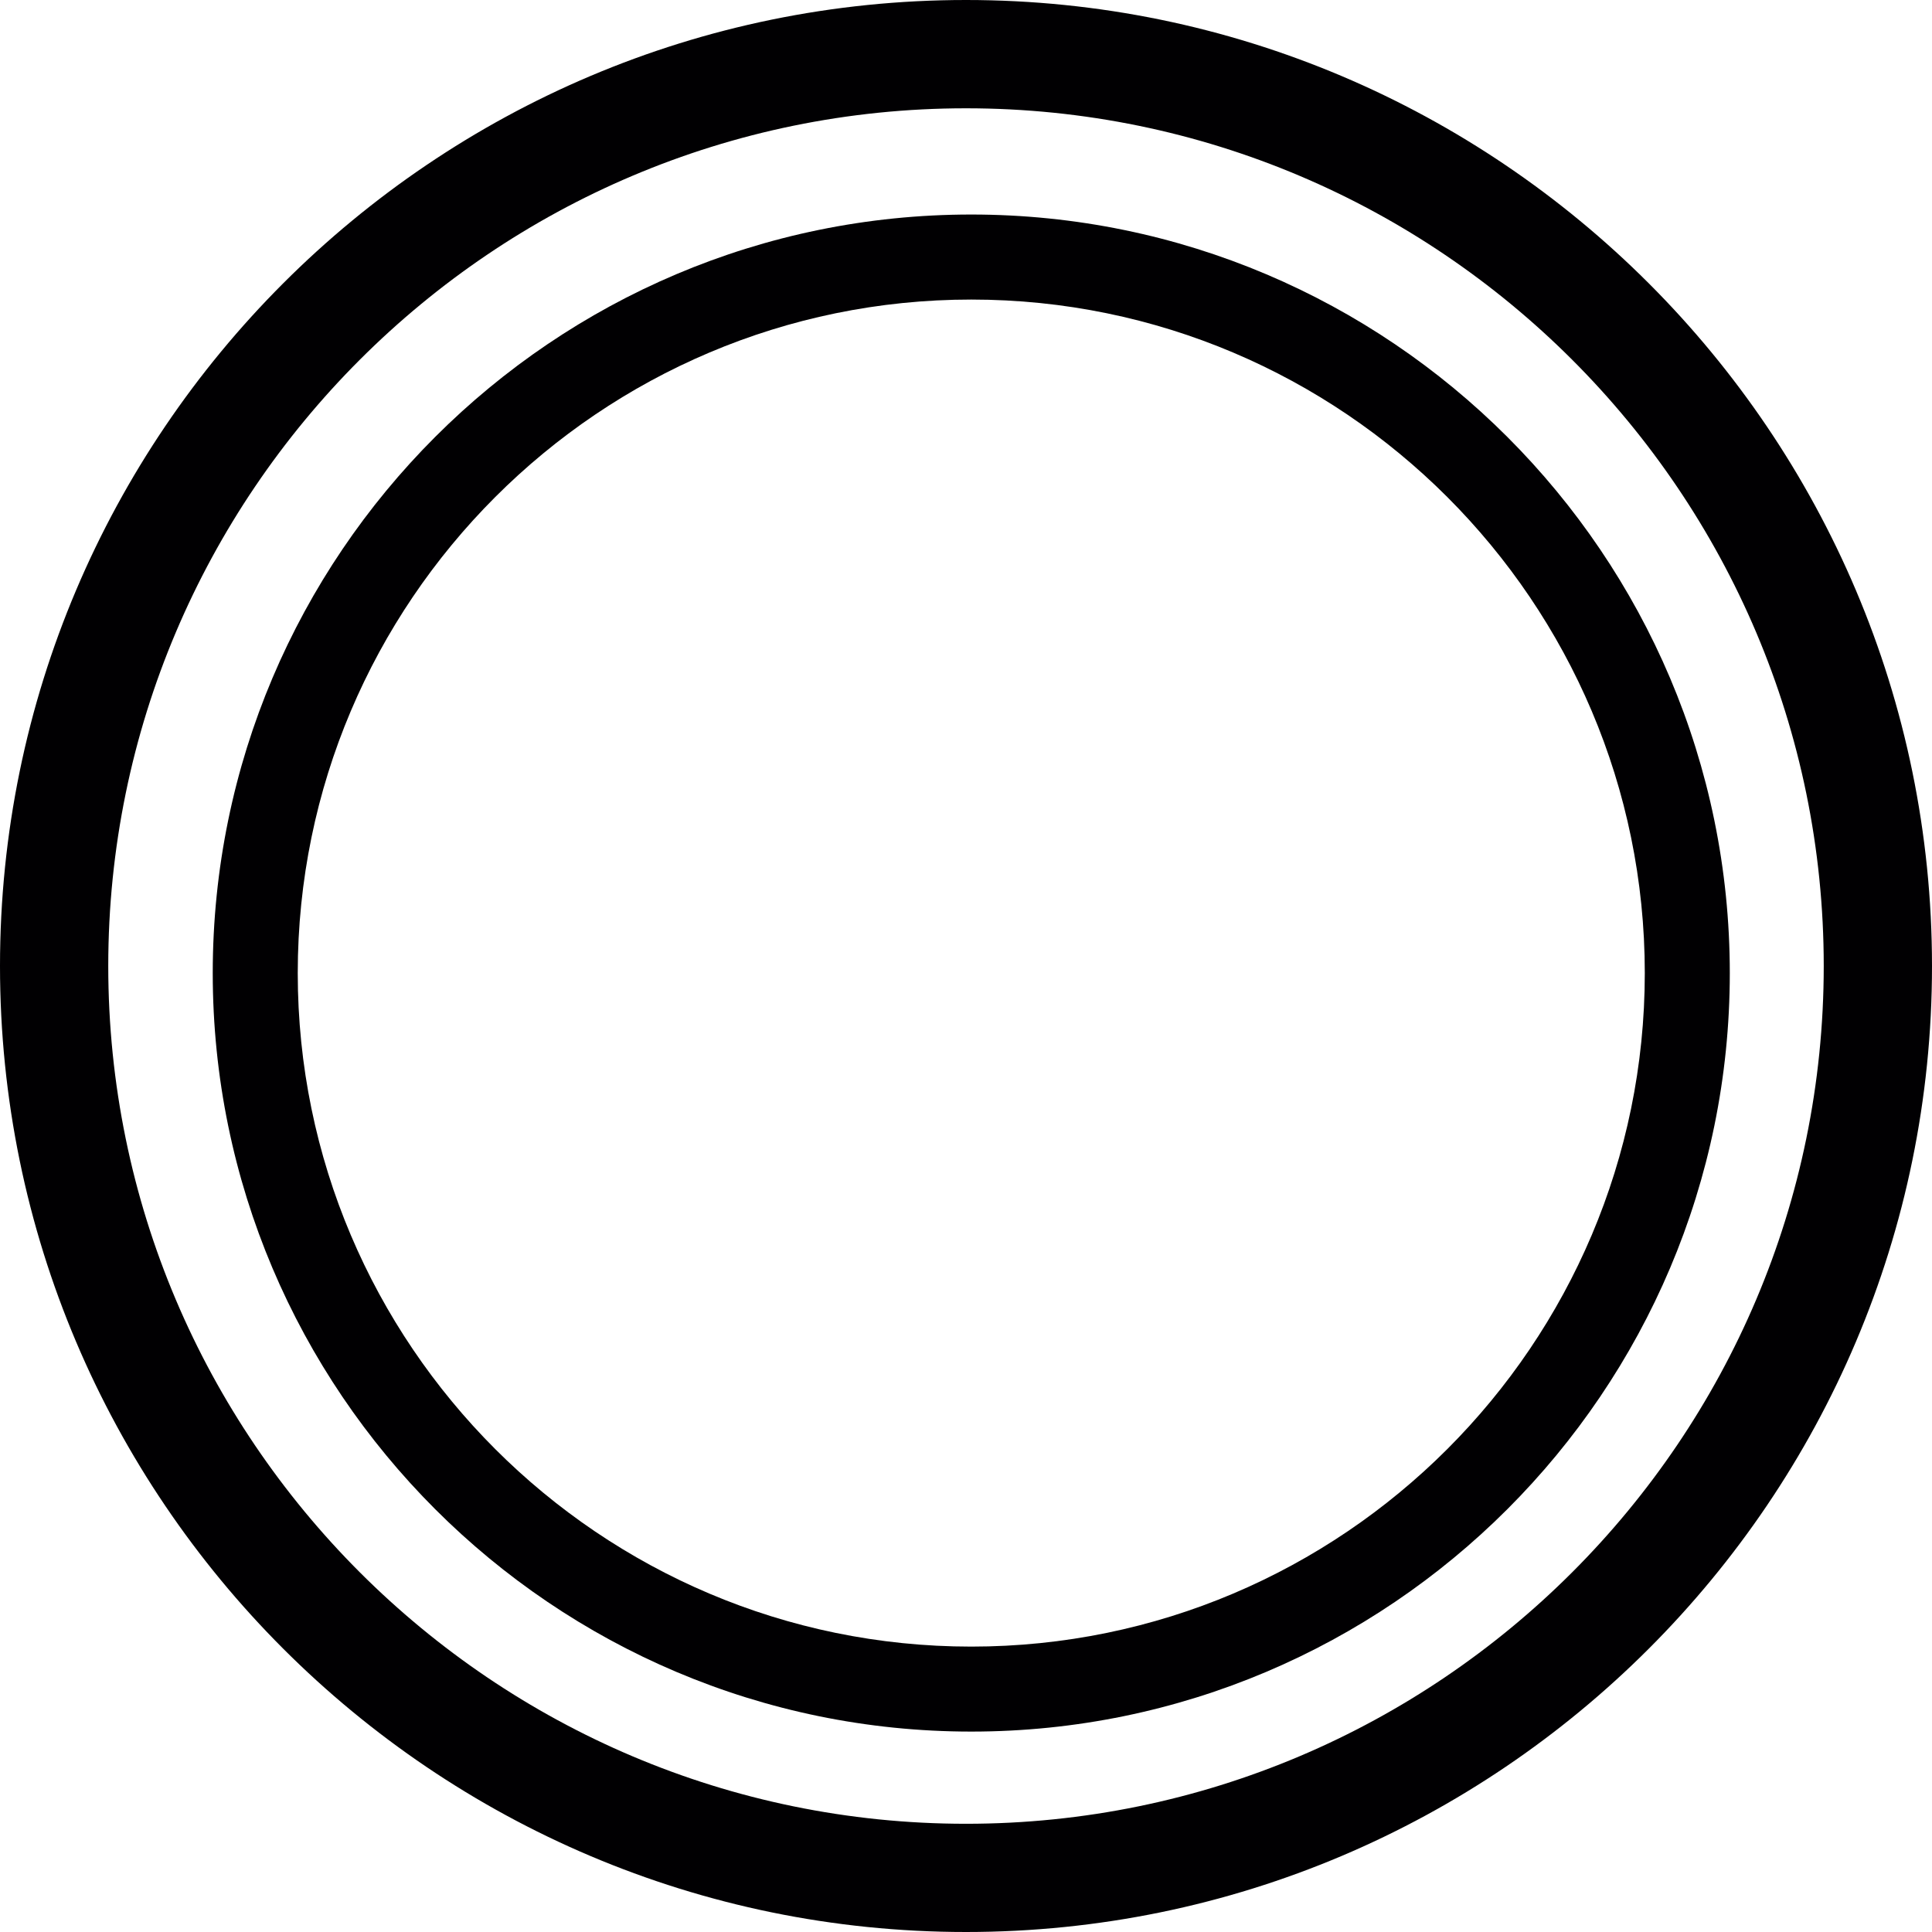
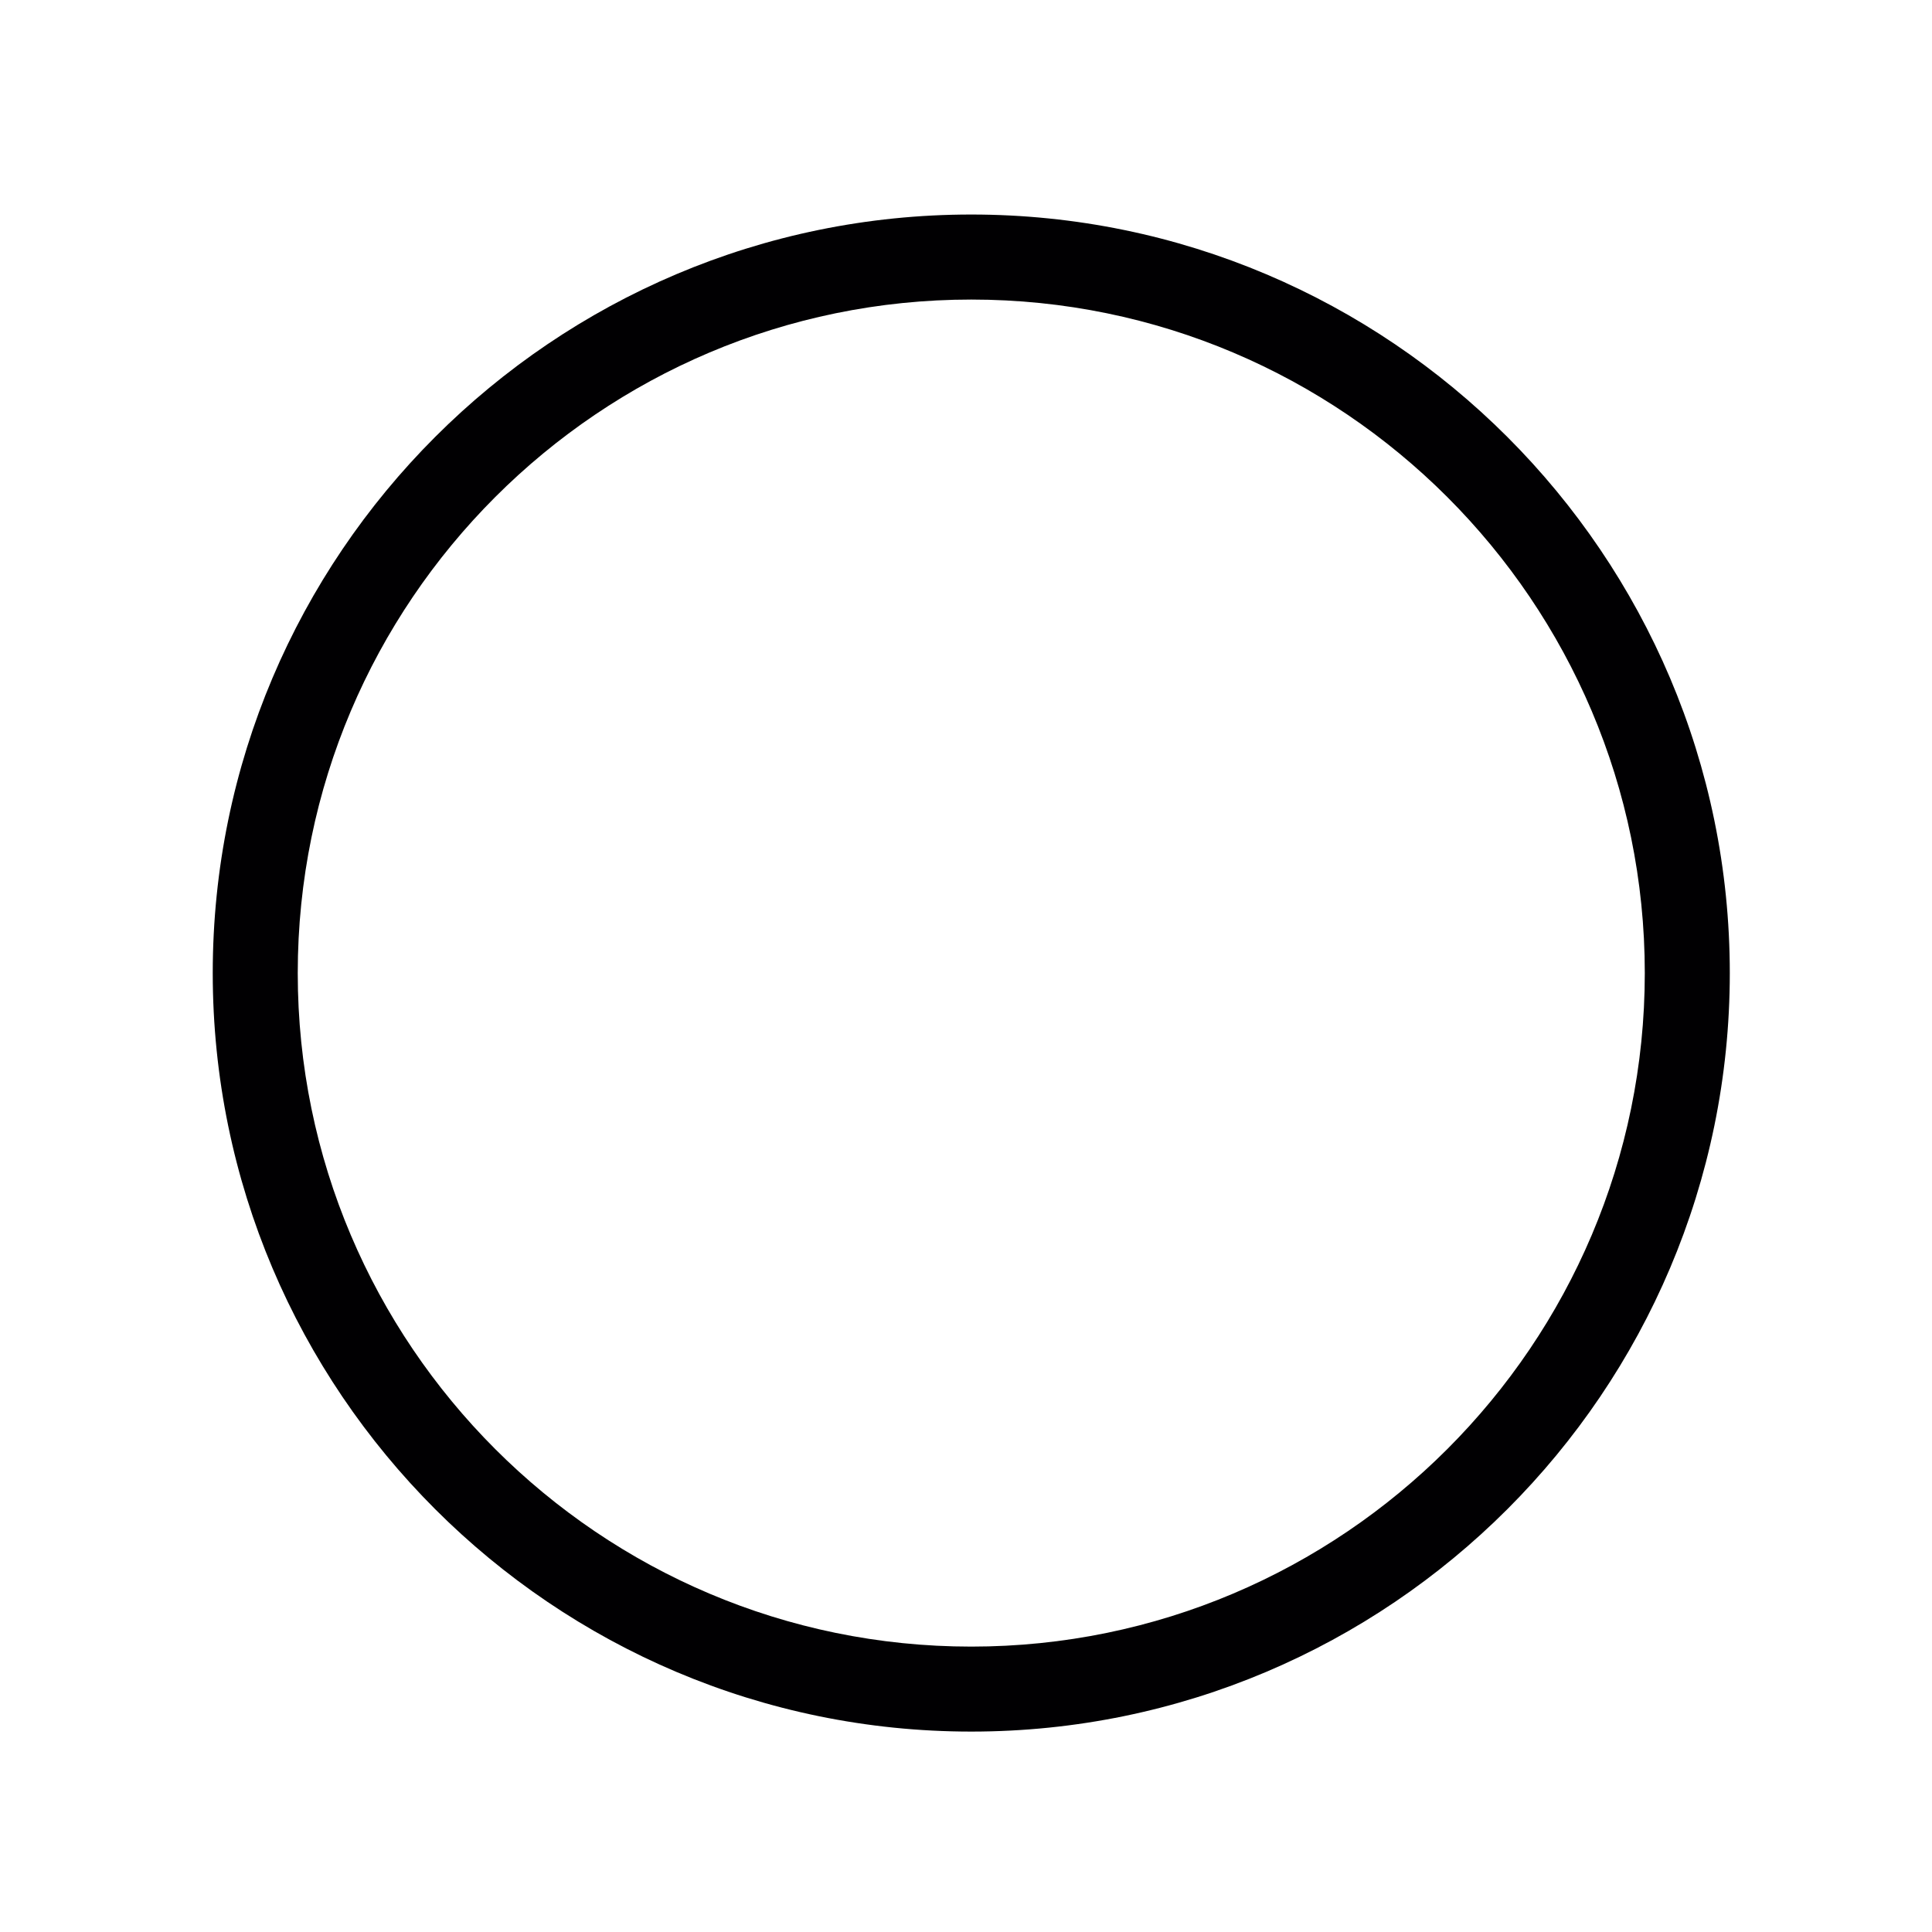
<svg xmlns="http://www.w3.org/2000/svg" version="1.1" id="Capa_1" x="0px" y="0px" viewBox="0 0 800 800" style="enable-background:new 0 0 800 800;" xml:space="preserve">
  <style type="text/css">
	.st0{fill:#010002;}
</style>
-   <path class="st0" d="M400,0C179.446,0,0,179.431,0,400s179.446,400,400,400s400-179.431,400-400C799.985,179.446,620.539,0,400,0z   M400,755.187c-195.838,0-355.172-159.334-355.172-355.172C44.828,204.162,204.147,44.843,400,44.843  s355.172,159.334,355.172,355.172C755.157,595.853,595.839,755.187,400,755.187z" />
  <path class="st0" d="M402.182,88.83c-173.185,0-314.091,140.894-314.091,314.091s140.906,314.091,314.091,314.091  s314.091-140.894,314.091-314.091C716.261,229.736,575.355,88.83,402.182,88.83z M402.182,681.823  c-153.778,0-278.891-125.113-278.891-278.891c0-153.789,125.101-278.891,278.891-278.891s278.891,125.113,278.891,278.891  C681.061,556.71,555.959,681.823,402.182,681.823z" />
</svg>